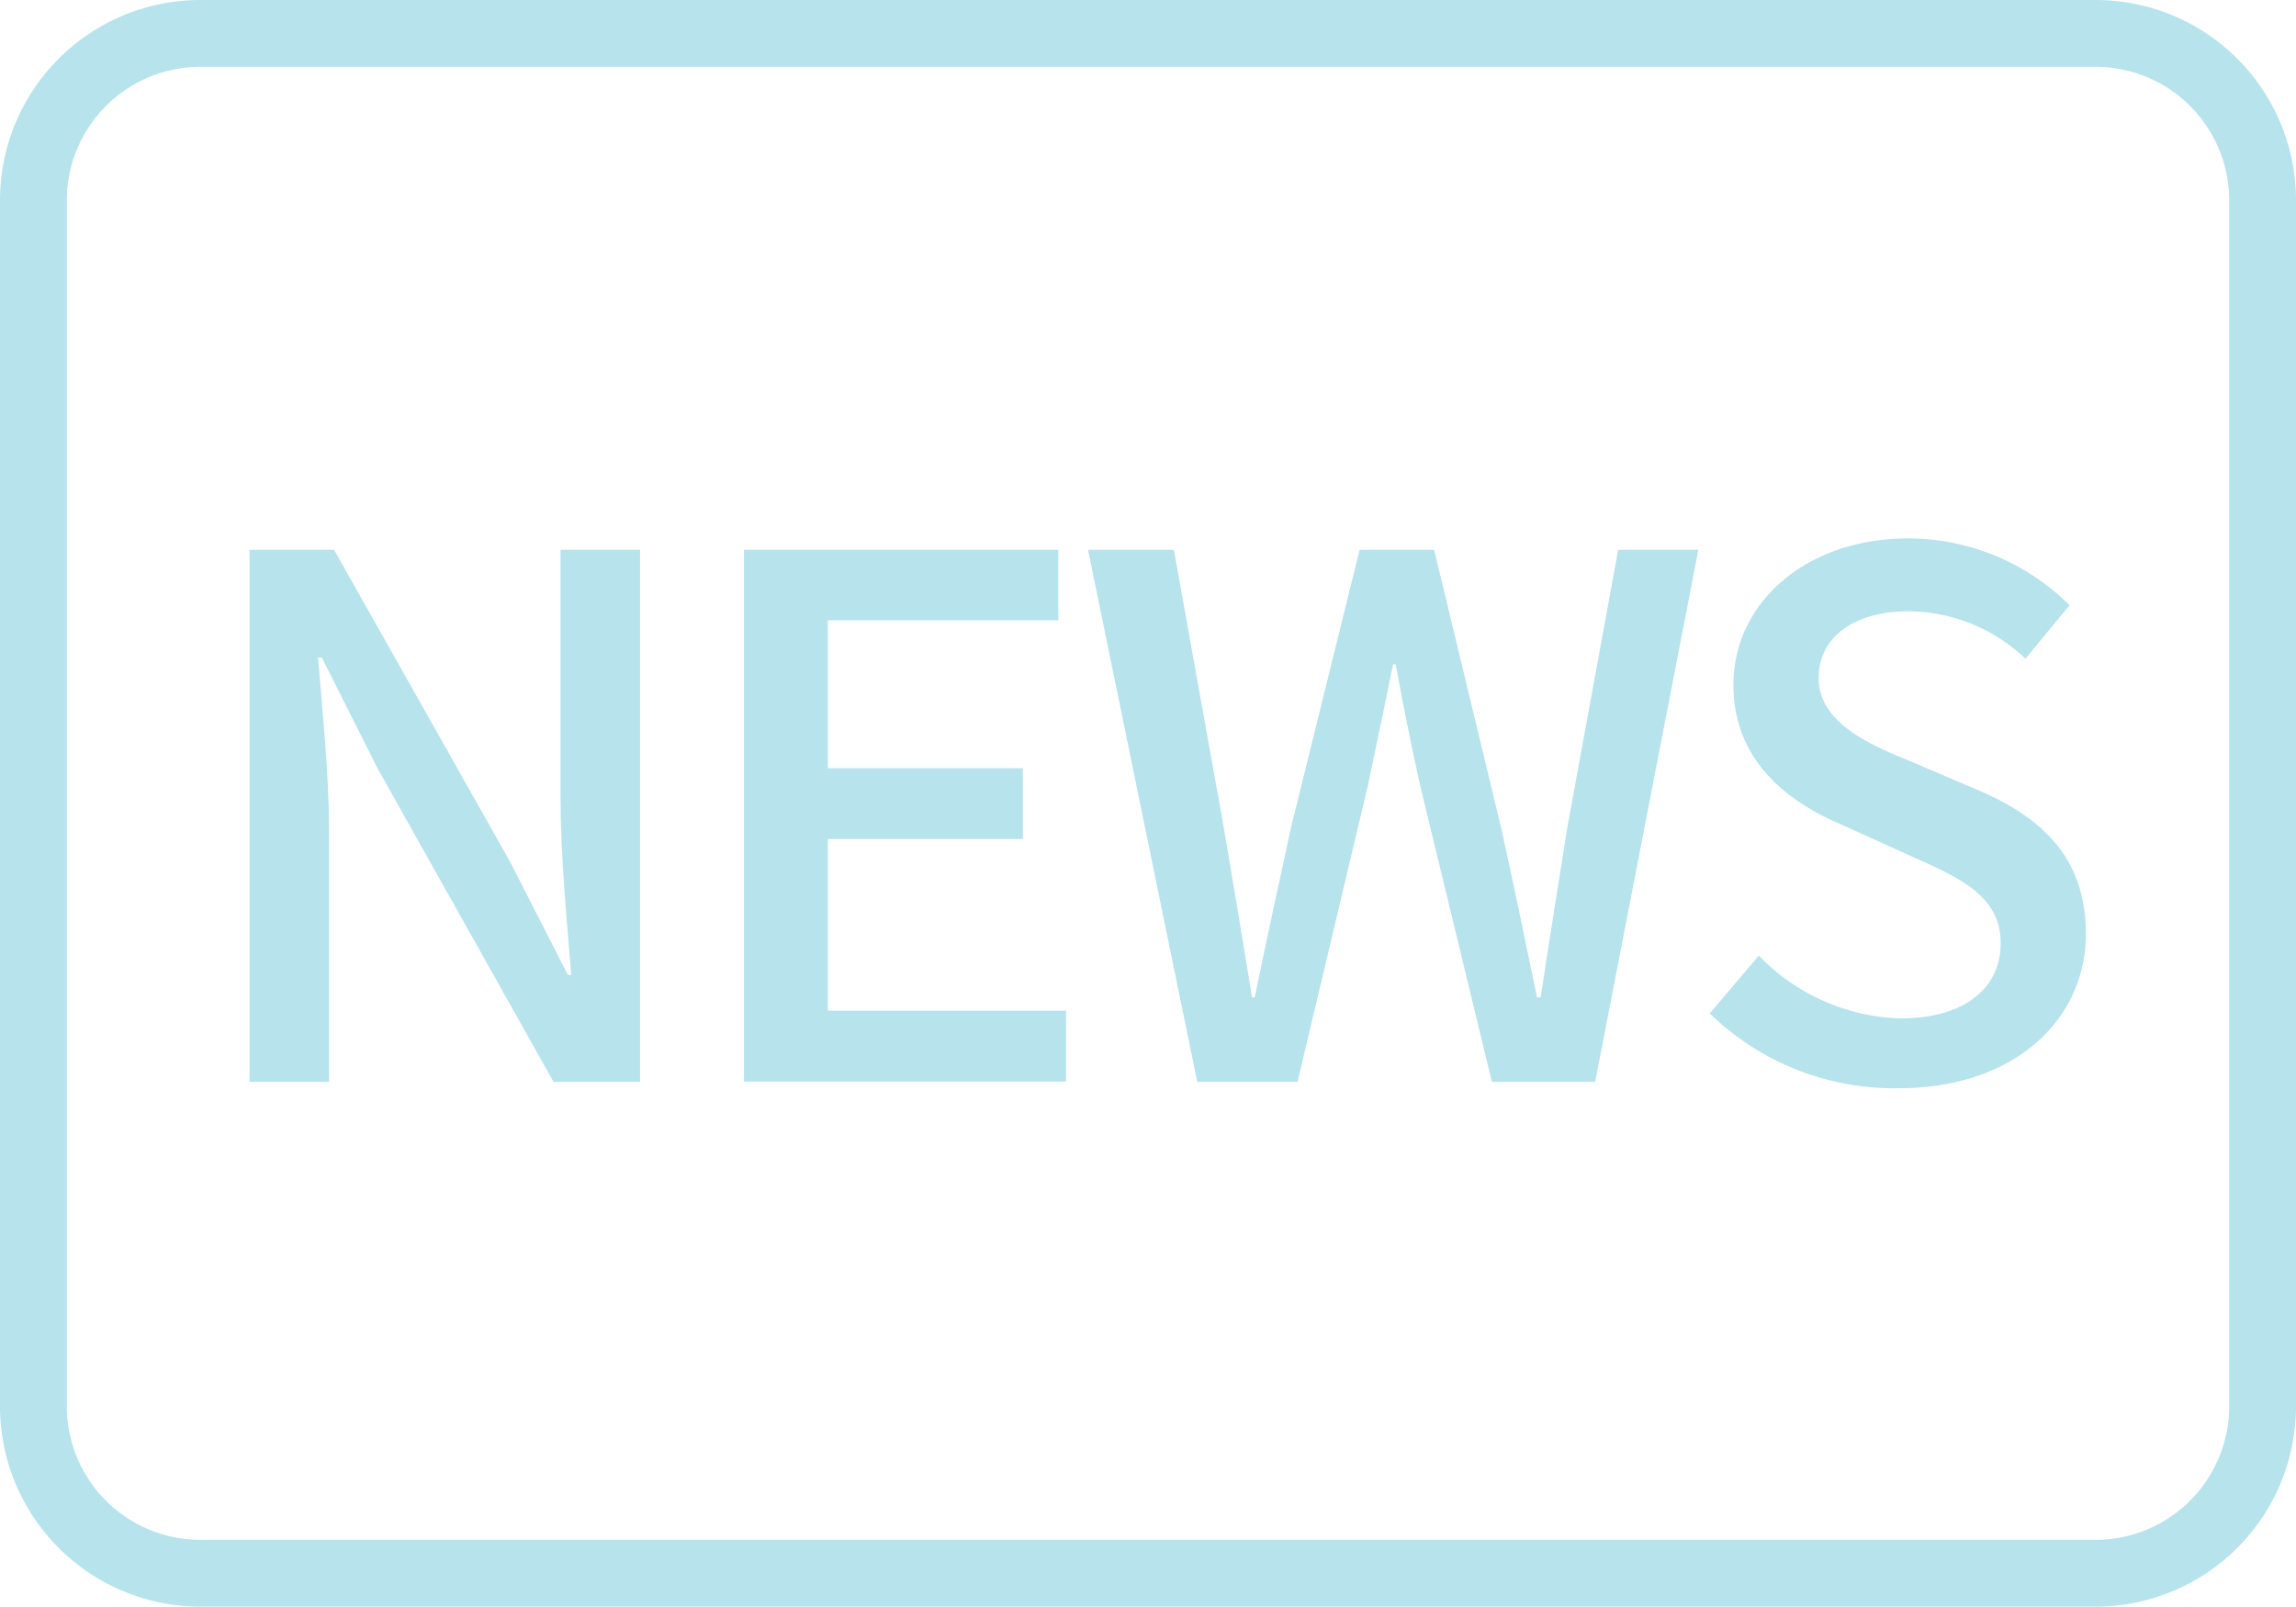
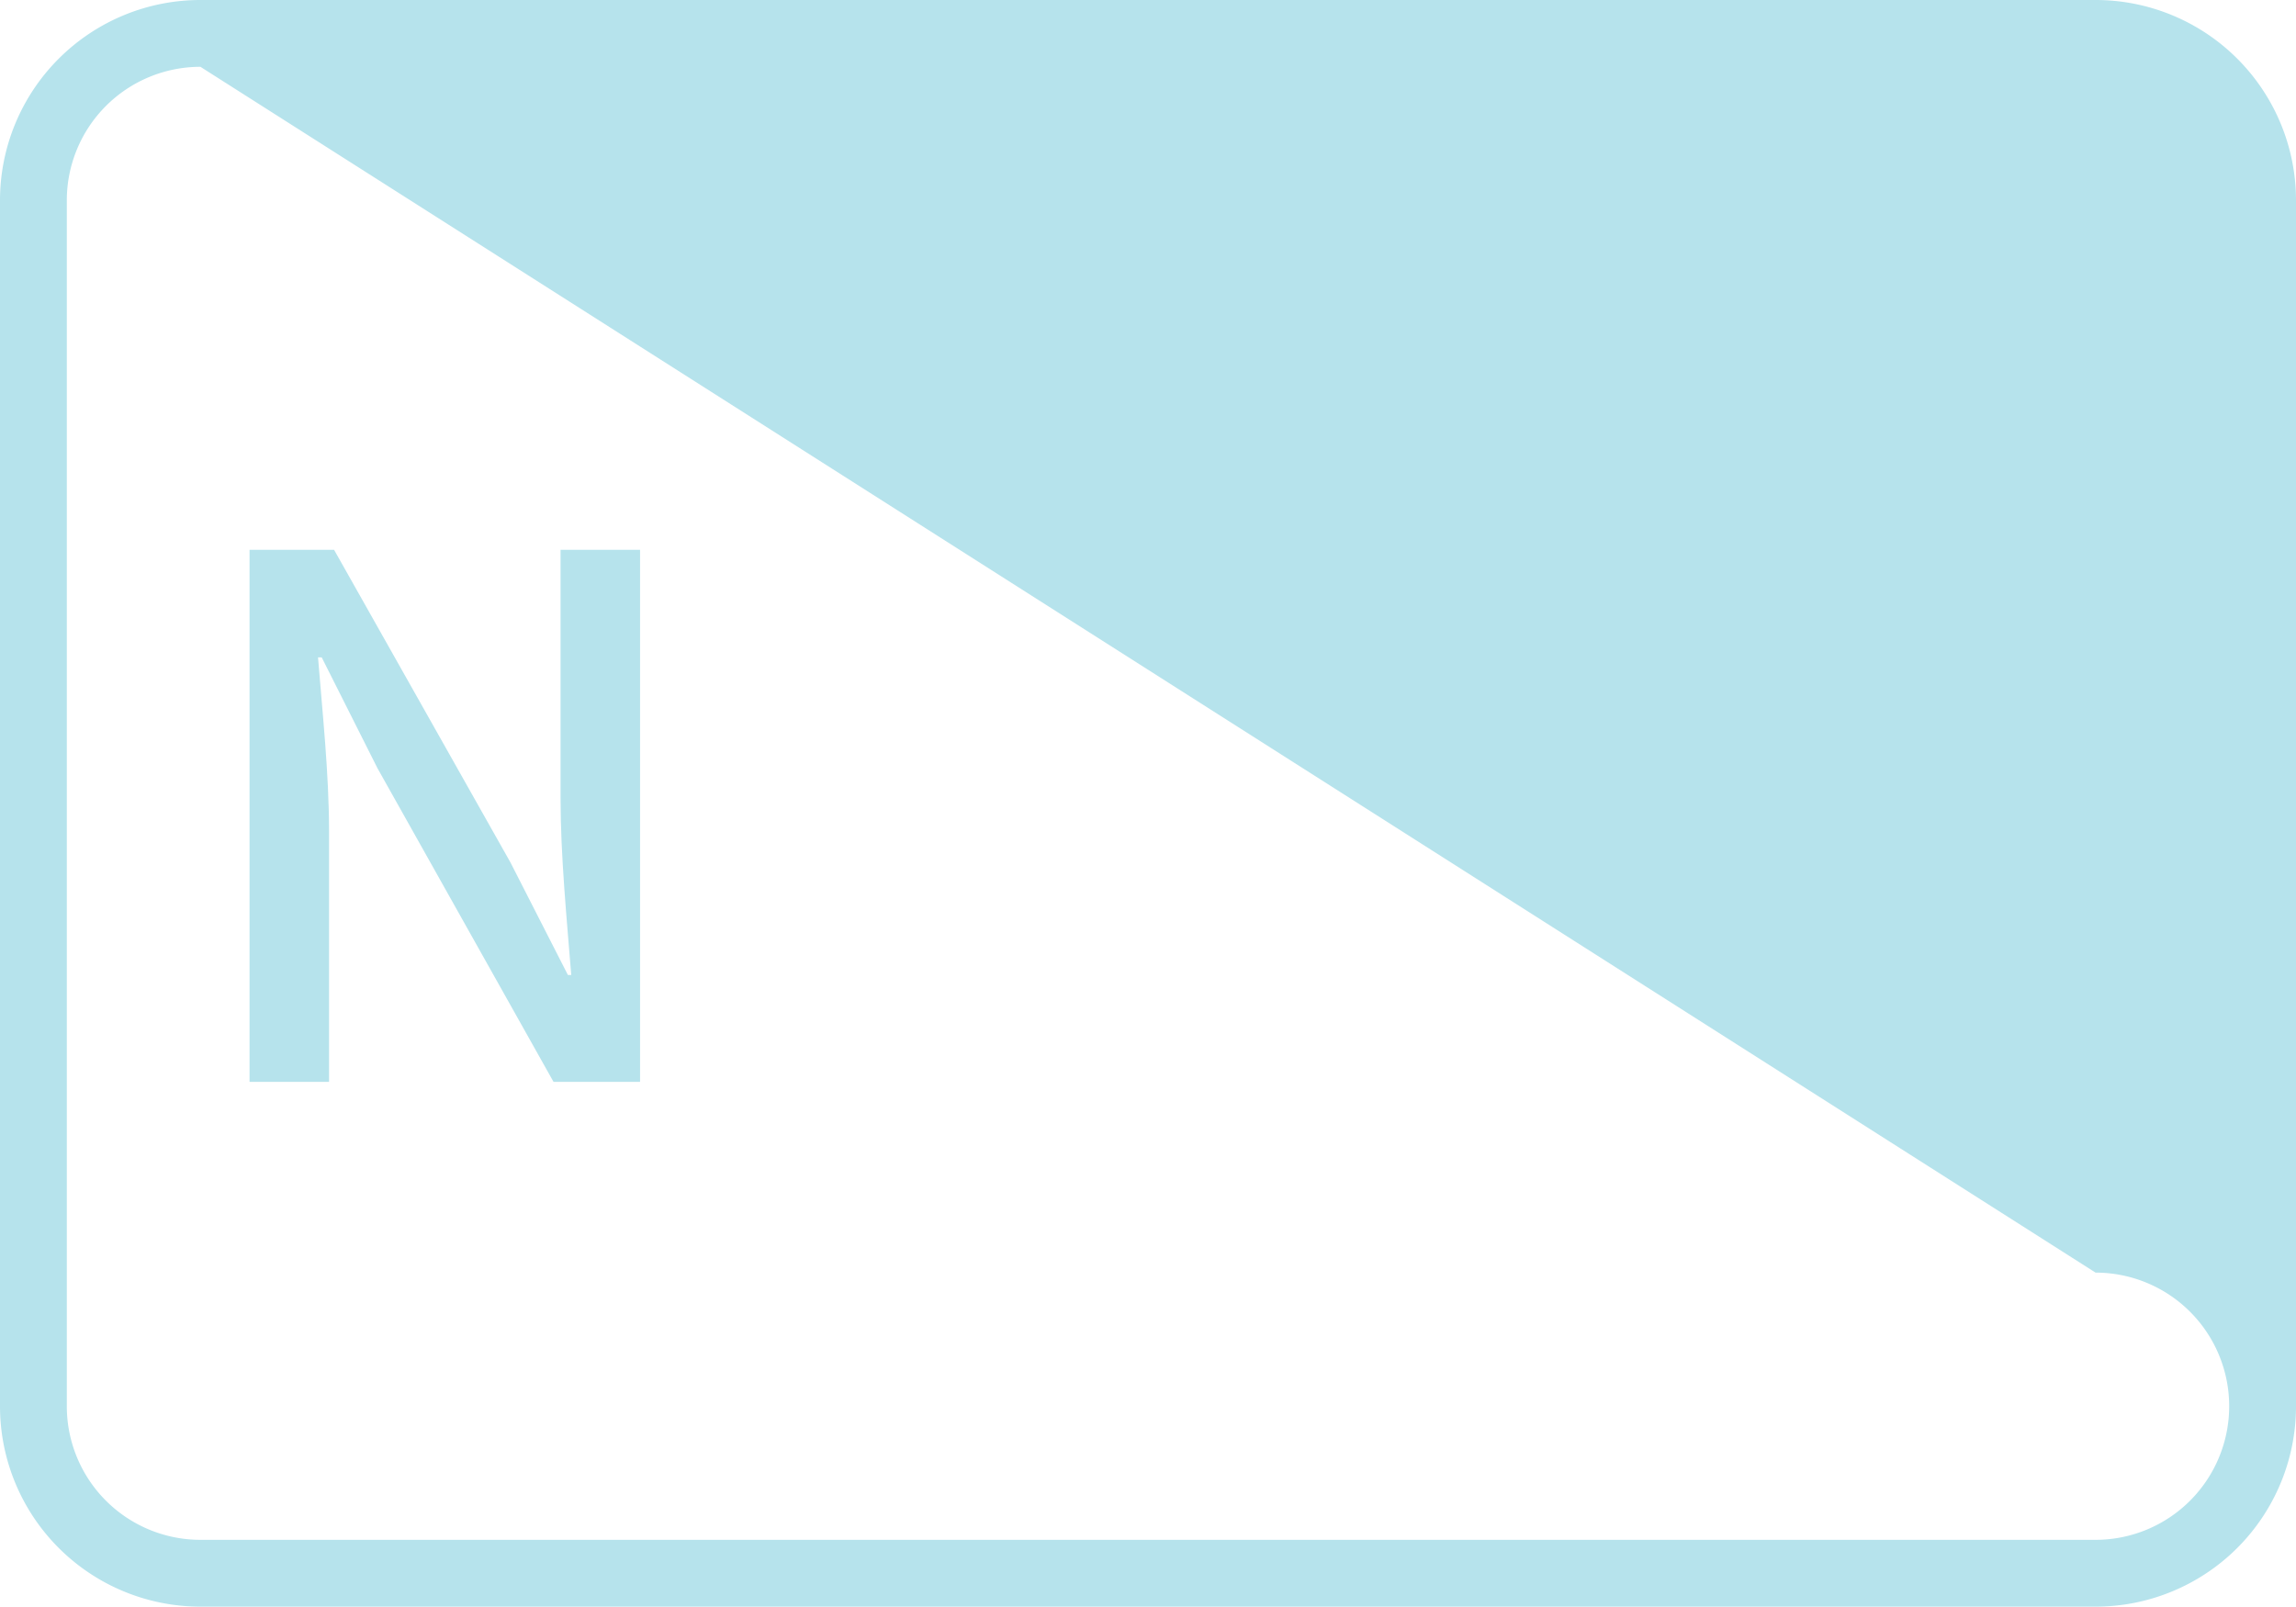
<svg xmlns="http://www.w3.org/2000/svg" viewBox="0 0 68.73 48.1">
  <defs>
    <style>.cls-1{fill:#b6e3ec;}</style>
  </defs>
  <g id="圖層_2" data-name="圖層 2">
    <g id="Main">
-       <path class="cls-1" d="M62.73,48.1H6a6,6,0,0,1-6-6V6A6,6,0,0,1,6,0H62.73a6,6,0,0,1,6,6V42.1A6,6,0,0,1,62.73,48.1ZM6,2A4,4,0,0,0,2,6V42.1a4,4,0,0,0,4,4H62.73a4,4,0,0,0,4-4V6a4,4,0,0,0-4-4Z" />
+       <path class="cls-1" d="M62.73,48.1H6a6,6,0,0,1-6-6V6A6,6,0,0,1,6,0H62.73a6,6,0,0,1,6,6V42.1A6,6,0,0,1,62.73,48.1ZM6,2A4,4,0,0,0,2,6V42.1a4,4,0,0,0,4,4H62.73a4,4,0,0,0,4-4a4,4,0,0,0-4-4Z" />
      <path class="cls-1" d="M7.47,16.46H10l5.28,9.36L17,29.19h.1c-.13-1.64-.32-3.56-.32-5.3V16.46h2.38V32.39H16.57L11.3,23,9.63,19.68H9.52c.13,1.64.33,3.48.33,5.21v7.5H7.47Z" />
-       <path class="cls-1" d="M22.27,16.46h9.41v2.11h-6.9V23h5.84v2.12H24.78v5.14h7.13v2.12H22.27Z" />
-       <path class="cls-1" d="M32.57,16.46h2.57l1.49,8.3c.29,1.69.57,3.4.85,5.1h.08c.35-1.7.72-3.41,1.09-5.1l2.05-8.3h2.23l2,8.3c.37,1.66.72,3.37,1.08,5.1h.11c.26-1.73.54-3.44.8-5.1l1.52-8.3h2.4L47.75,32.39H44.66l-2.14-8.84c-.28-1.26-.52-2.45-.74-3.66H41.7c-.24,1.21-.5,2.4-.76,3.66l-2.1,8.84h-3Z" />
-       <path class="cls-1" d="M51.18,30.34l1.47-1.73a6.14,6.14,0,0,0,4.24,1.88c1.92,0,3-.91,3-2.25s-1.08-1.9-2.55-2.55l-2.21-1c-1.53-.65-3.24-1.86-3.24-4.18,0-2.5,2.21-4.39,5.23-4.39a6.84,6.84,0,0,1,4.83,2l-1.32,1.6a5.11,5.11,0,0,0-3.51-1.42c-1.62,0-2.68.78-2.68,2s1.28,1.9,2.58,2.42l2.18.93c1.88.8,3.24,2,3.24,4.31,0,2.55-2.12,4.62-5.6,4.62A7.92,7.92,0,0,1,51.18,30.34Z" />
    </g>
  </g>
</svg>